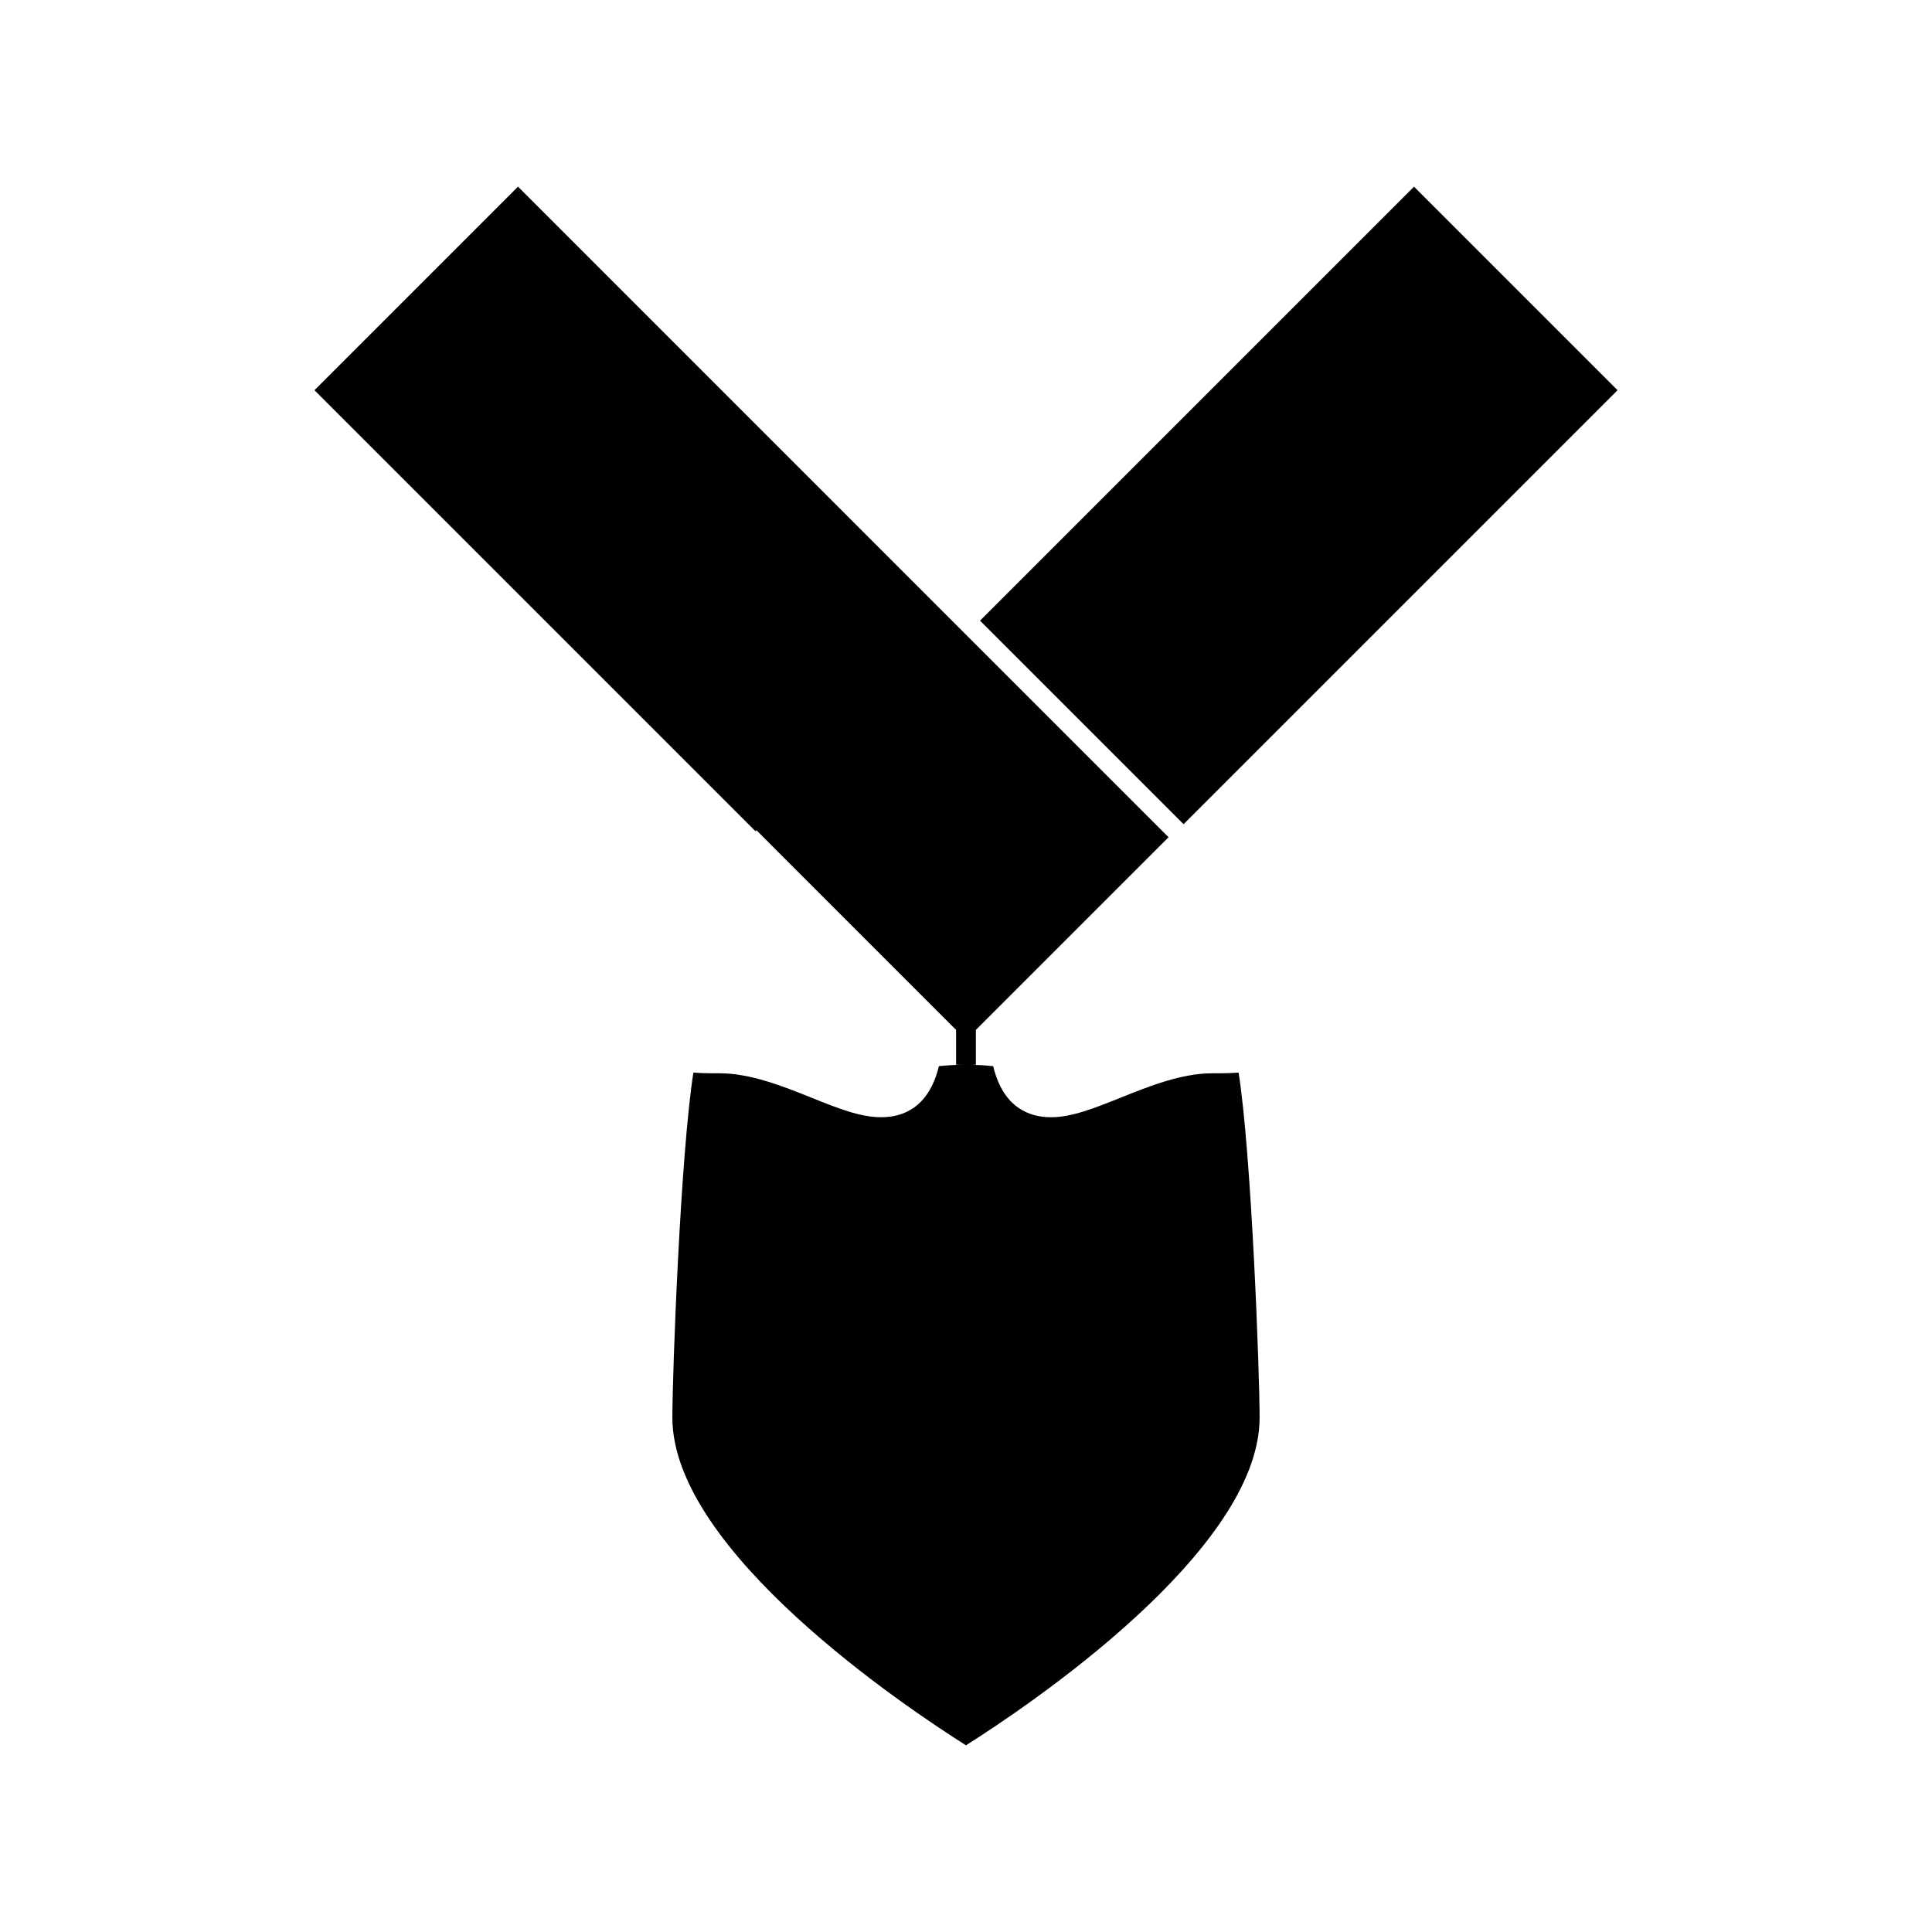
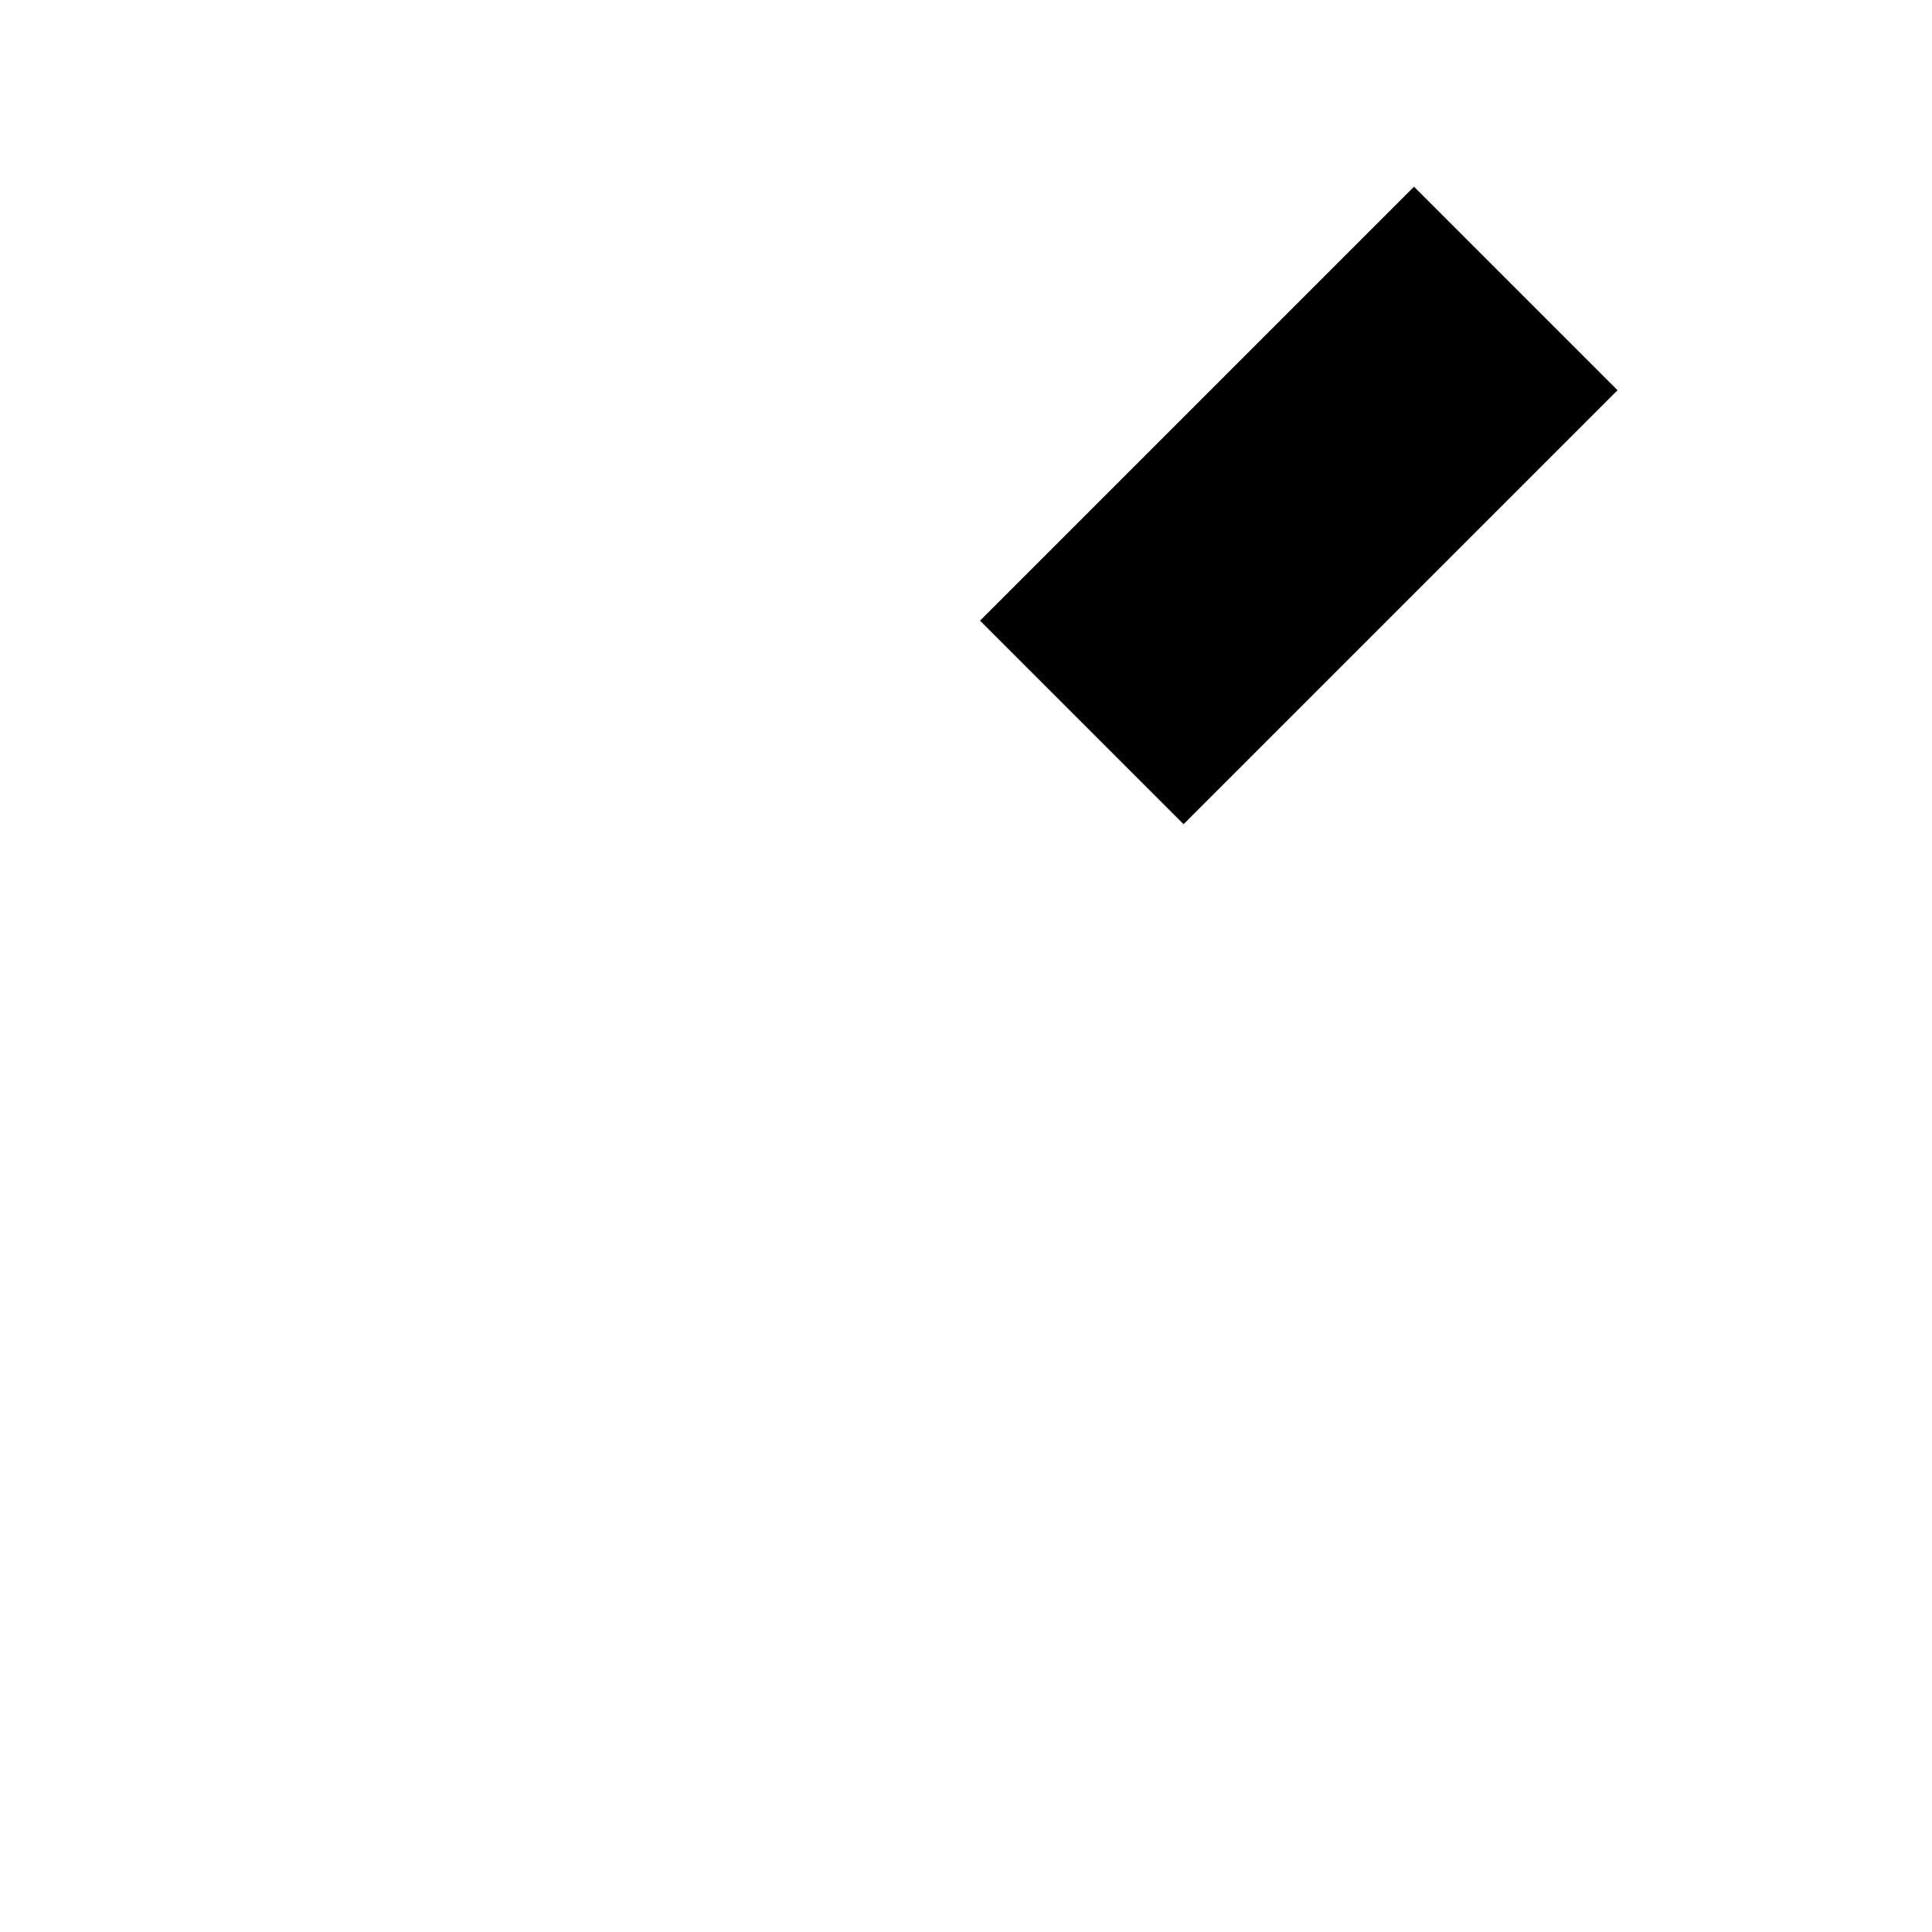
<svg xmlns="http://www.w3.org/2000/svg" fill="#000000" width="800px" height="800px" version="1.1" viewBox="144 144 512 512">
  <g>
    <path d="m518.73 193.47 53.941 53.941-115.01 115.01-53.941-53.941z" />
-     <path d="m467.6 428.43h-2.297c-8.23 0-16.805 3.449-24.371 6.481-6.902 2.769-12.859 5.168-18.43 5.168-5.59 0-12.633-2.41-15.297-13.535-2.109-0.219-4.008-0.324-5.883-0.367h1.297v-9.238l51.062-51.059-57.395-57.395-115.01-115.02-53.941 53.949 116.87 116.87 0.262-0.262 52.906 52.918v9.238h1.562c-1.953 0.031-3.926 0.137-6.125 0.367-2.664 11.125-9.703 13.535-15.297 13.535-5.59 0-11.539-2.398-18.43-5.168-7.606-3.043-16.176-6.481-24.379-6.481h-2.297c-1.516 0-3.07-0.066-4.648-0.184-3.422 21.668-5.574 79.504-5.574 91.453 0 35.398 61.922 76.789 77.809 86.824 15.887-10.035 77.801-51.41 77.816-86.824 0-11.945-2.144-69.758-5.566-91.453-1.566 0.109-3.125 0.18-4.644 0.18z" />
  </g>
</svg>